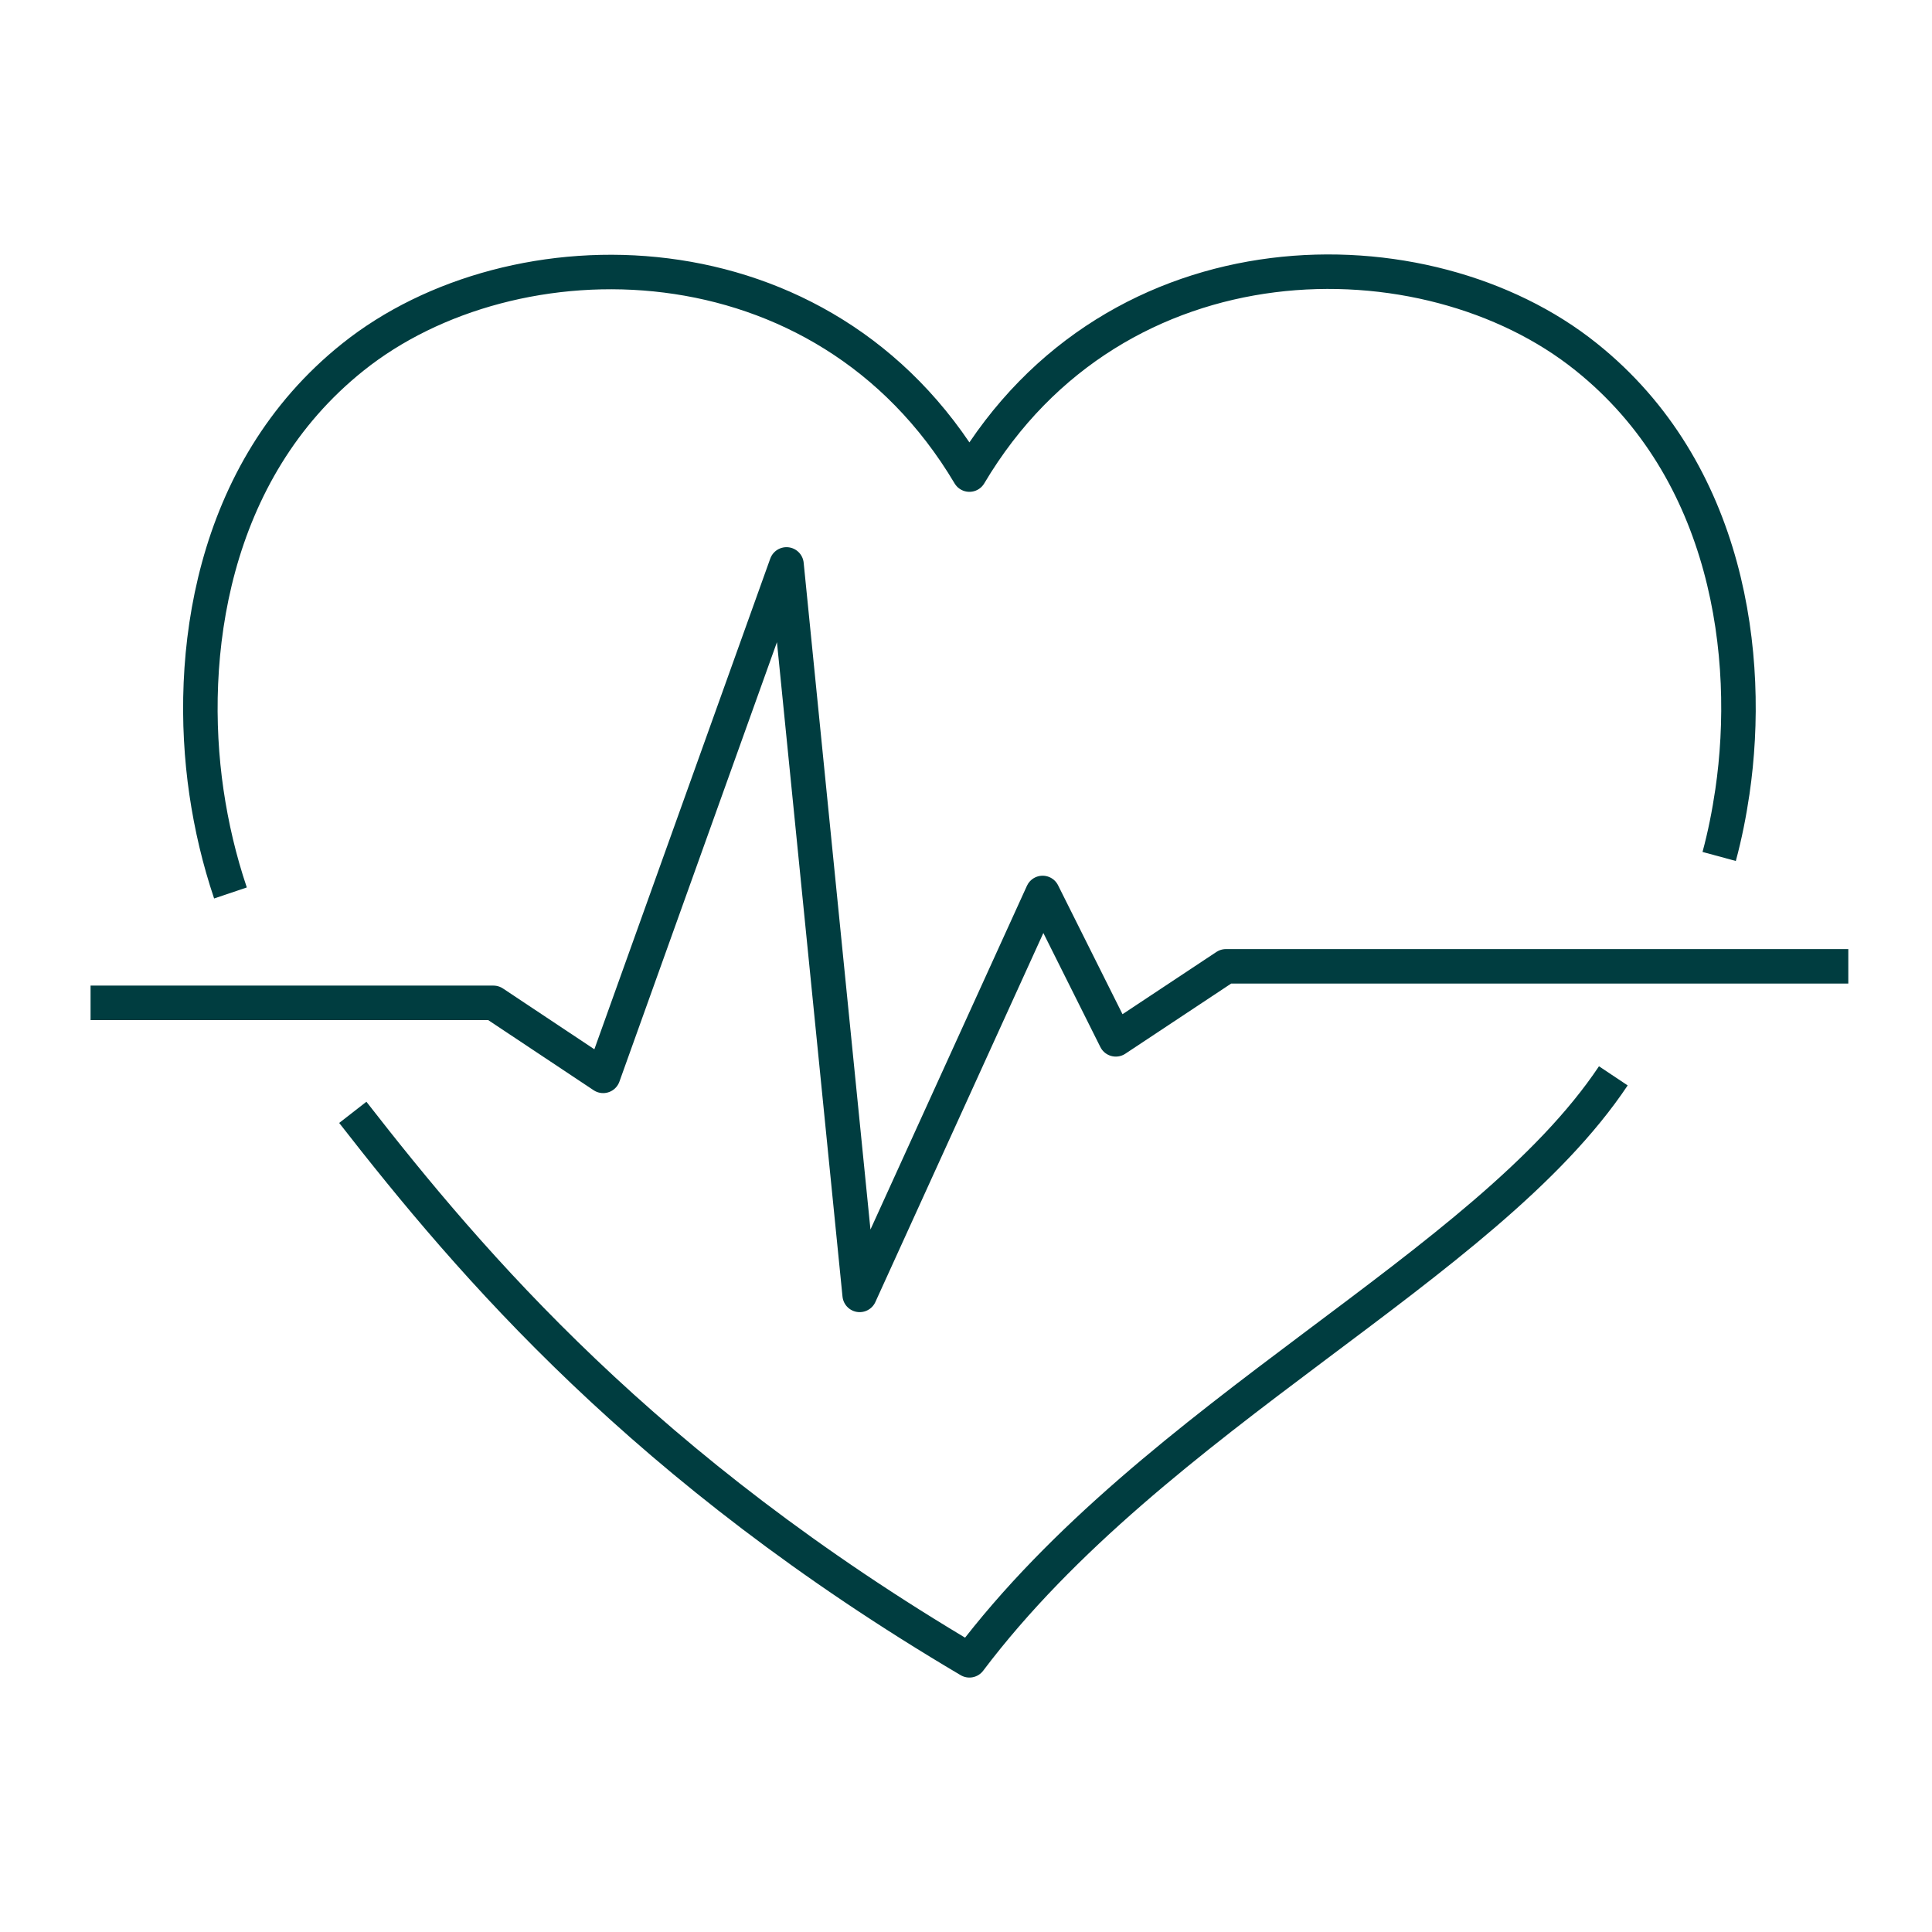
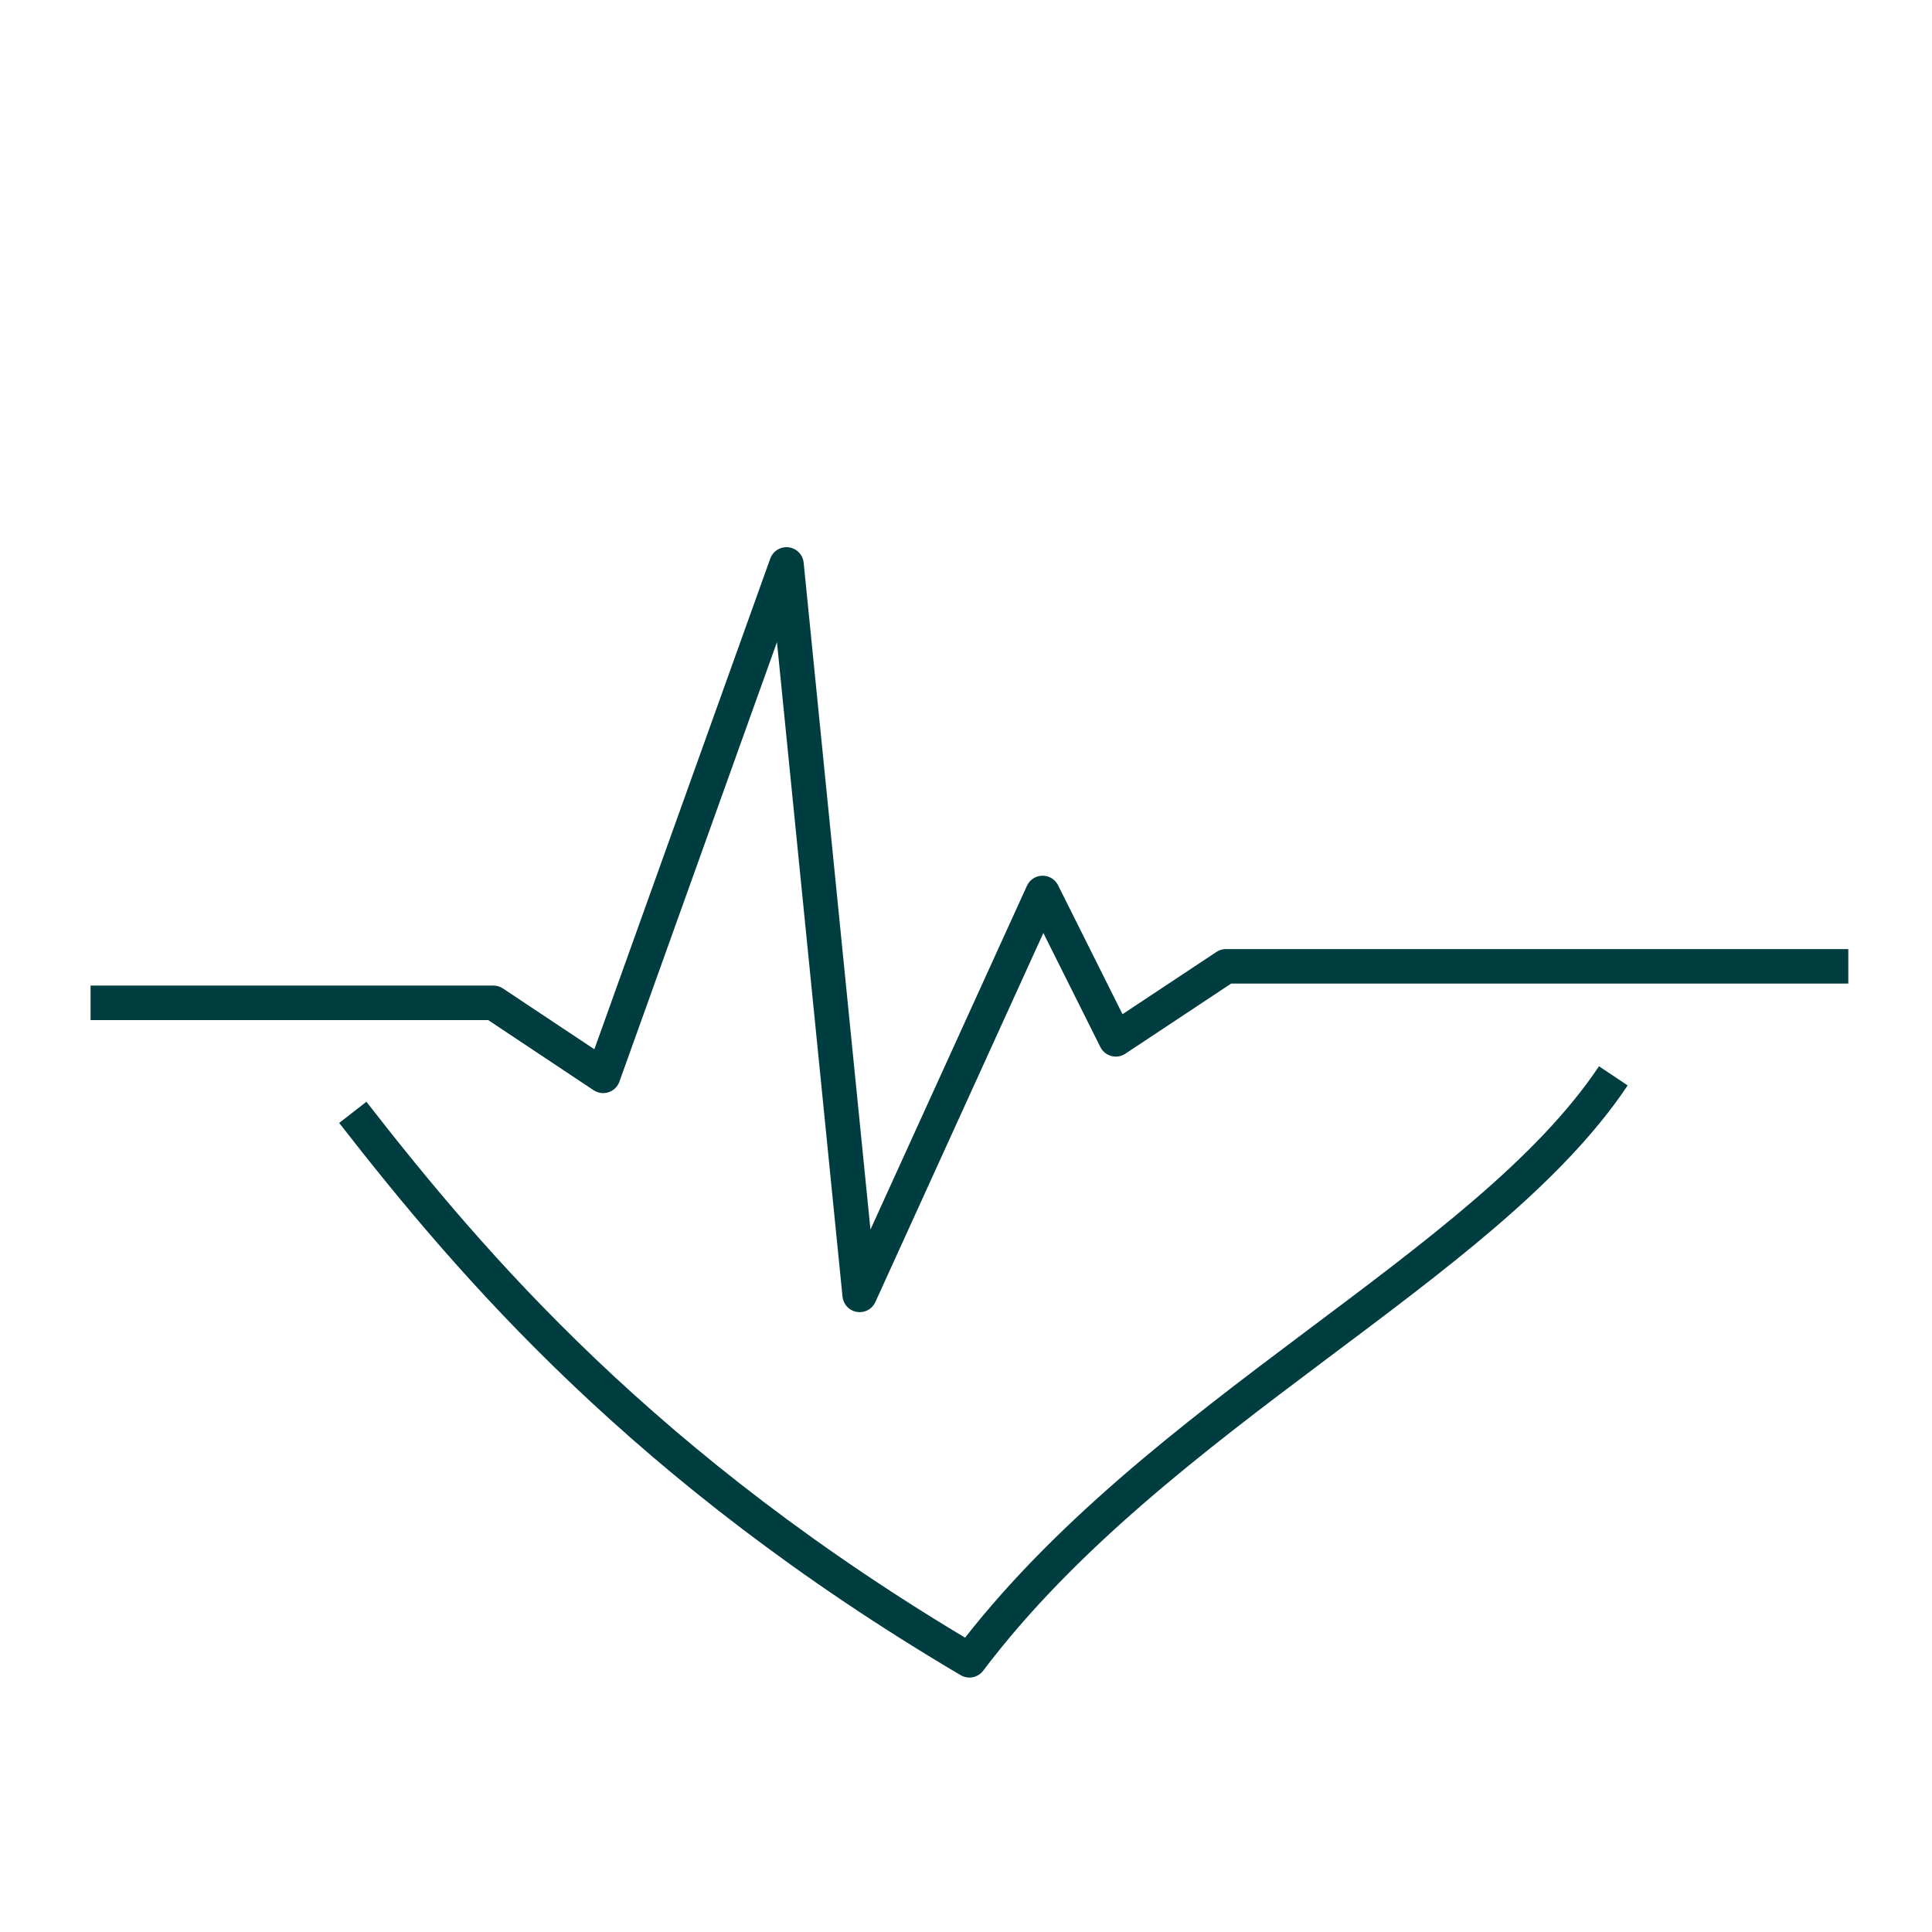
<svg xmlns="http://www.w3.org/2000/svg" width="56" height="56" viewBox="0 0 56 56" fill="none">
-   <path d="M49.831 24.825C49.997 24.213 50.122 23.58 50.215 22.947C50.787 19.036 50.112 13.652 45.973 10.343C41.346 6.629 32.342 6.608 28.099 13.756C23.857 6.618 14.863 6.639 10.226 10.353C6.087 13.662 5.412 19.046 5.983 22.957C6.129 23.953 6.358 24.928 6.68 25.883" stroke="#003D40" stroke-linejoin="round" />
  <path d="M10.226 32.242C13.667 36.661 18.679 42.564 28.099 48.125C33.496 40.977 43.051 36.745 46.763 31.184" stroke="#003D40" stroke-linejoin="round" />
  <path d="M2.625 29.068H14.302L17.483 31.184L22.797 16.36L24.918 37.533L30.221 25.883L32.342 30.126L35.534 28.01H53.574" stroke="#003D40" stroke-linejoin="round" />
</svg>